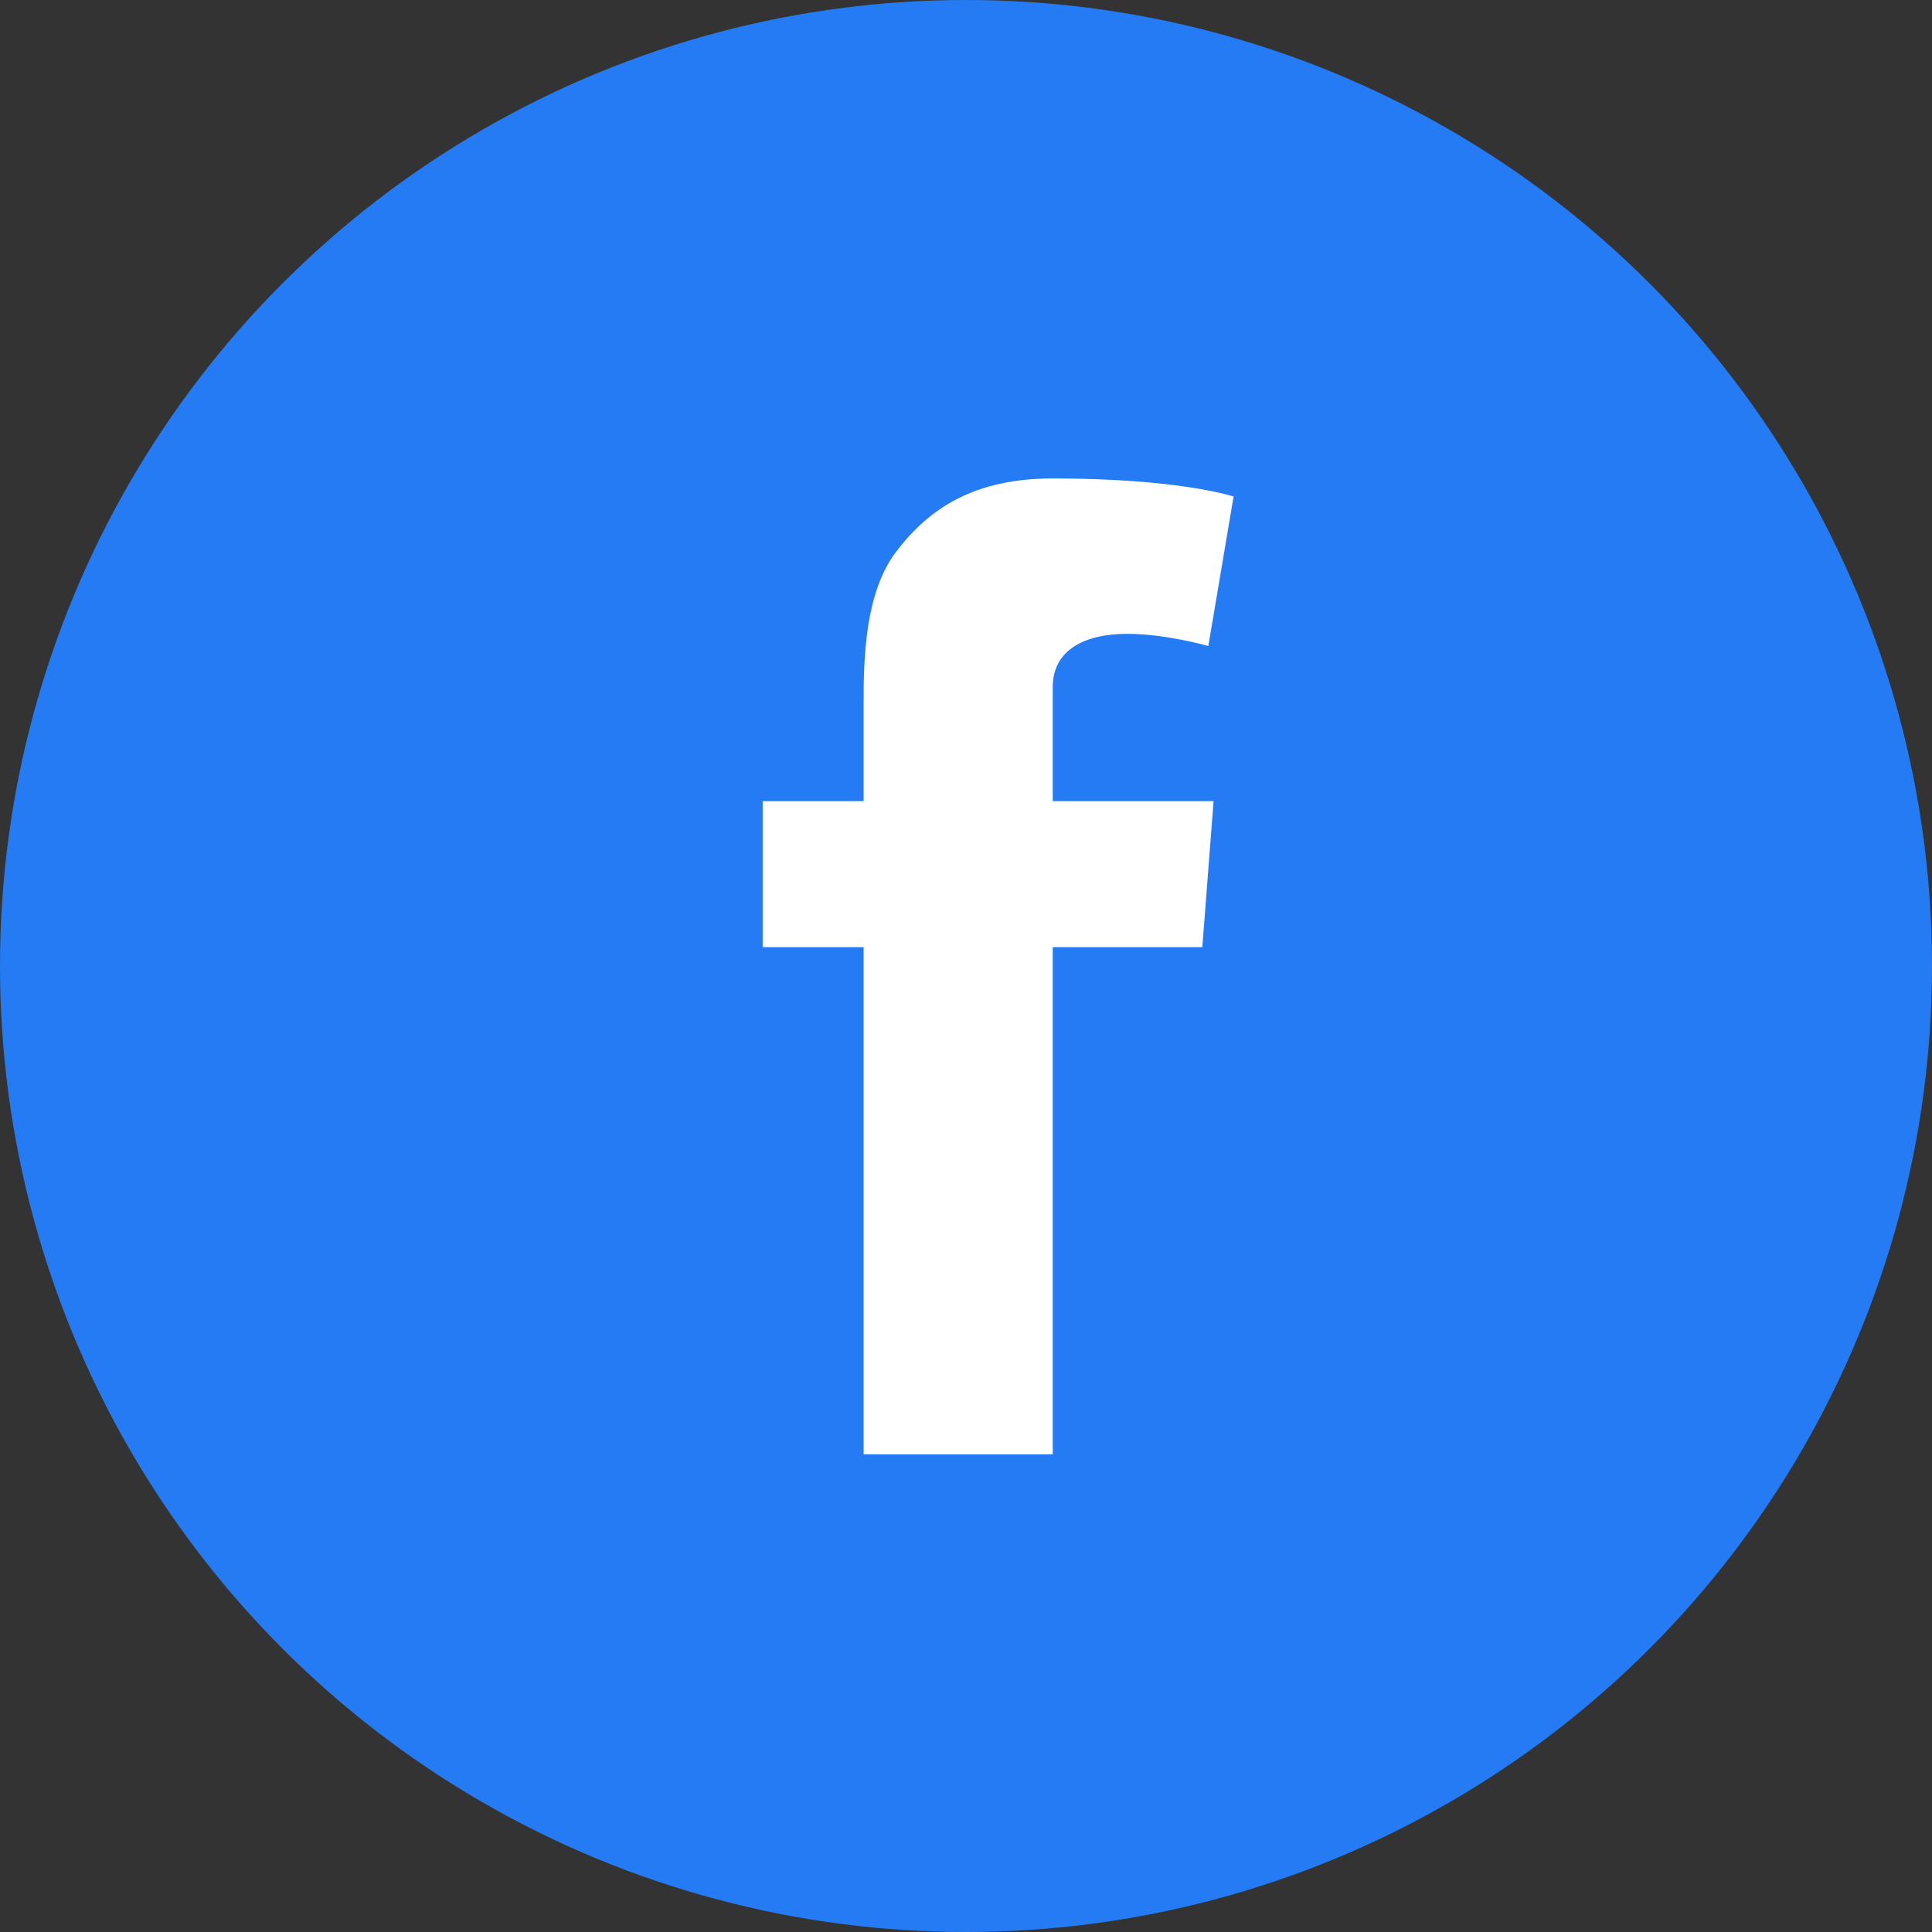
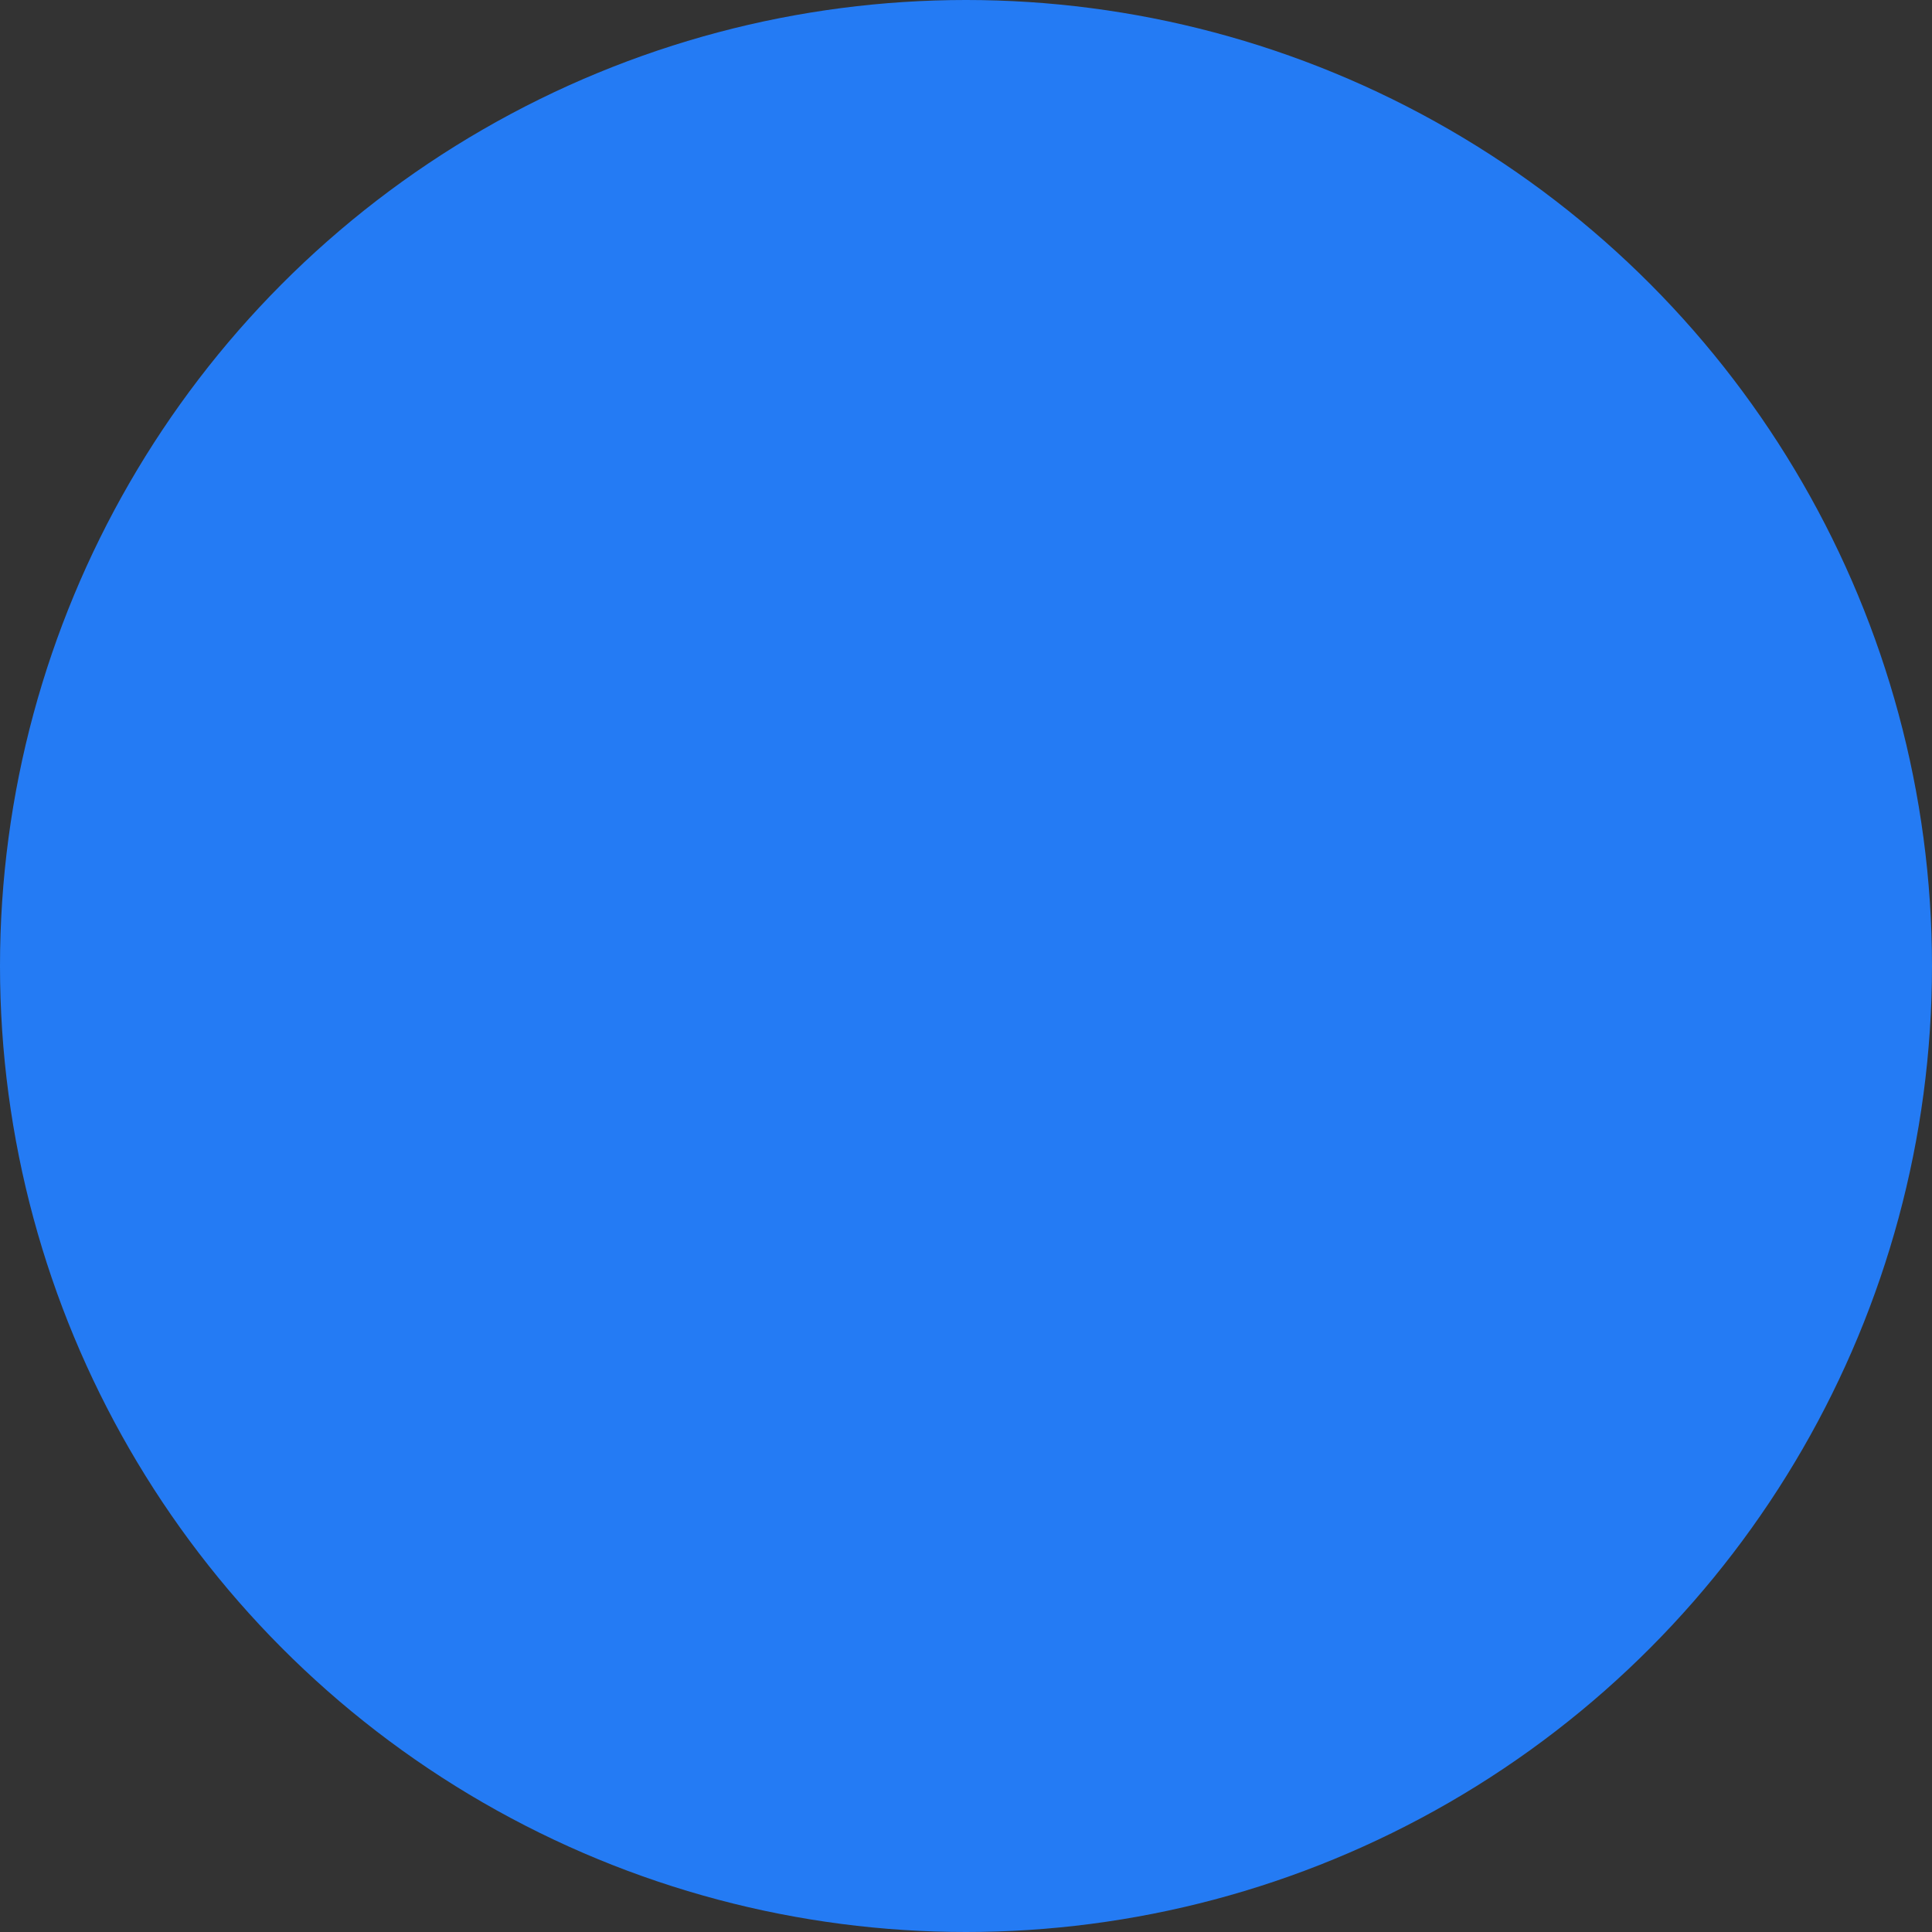
<svg xmlns="http://www.w3.org/2000/svg" width="28" height="28" viewBox="0 0 28 28" fill="none">
  <rect x="0" y="0" width="28" height="28" fill="#333333" stroke="none" />
  <circle cx="14" cy="14" r="14" fill="#247BF4" />
-   <path d="M11.053 11.611H12.516V10.19C12.516 9.563 12.531 8.597 12.986 7.998C13.466 7.364 14.124 6.934 15.257 6.934C17.101 6.934 17.878 7.196 17.878 7.196L17.512 9.363C17.512 9.363 16.902 9.186 16.334 9.186C15.765 9.186 15.257 9.391 15.257 9.959V11.611H17.588L17.425 13.727H15.257V21.077H12.516V13.727H11.053V11.611Z" fill="white" />
</svg>